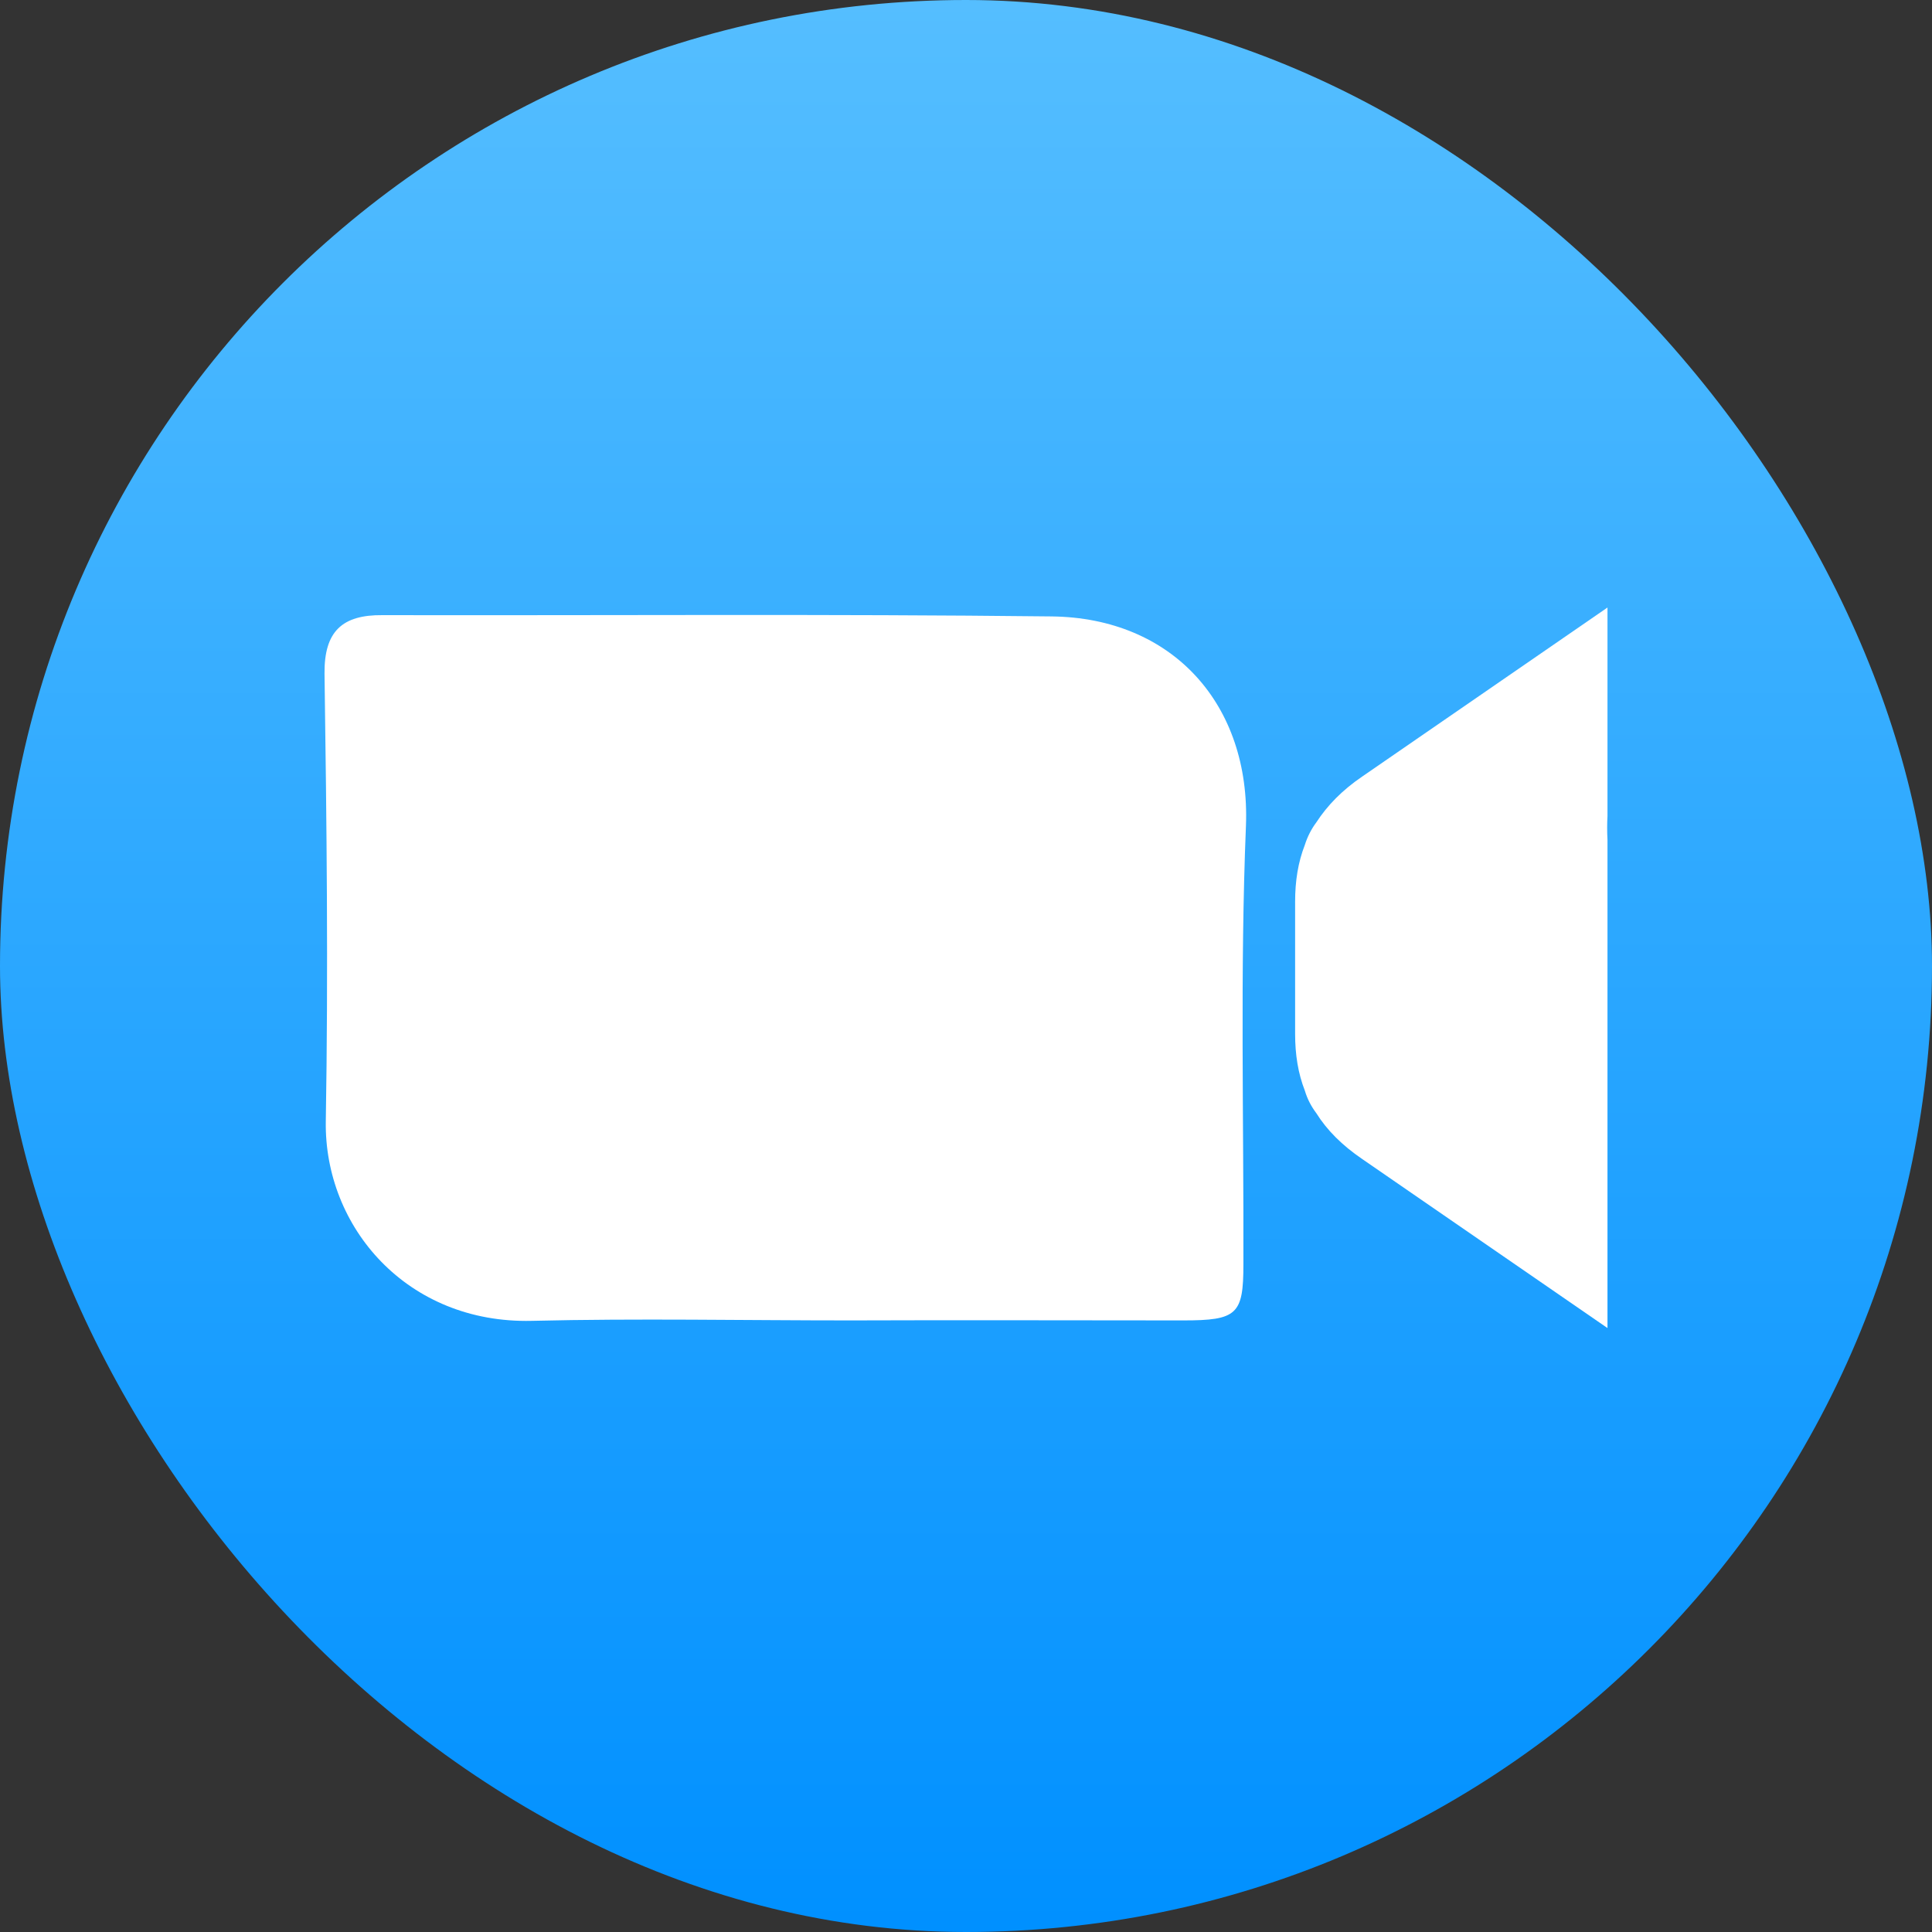
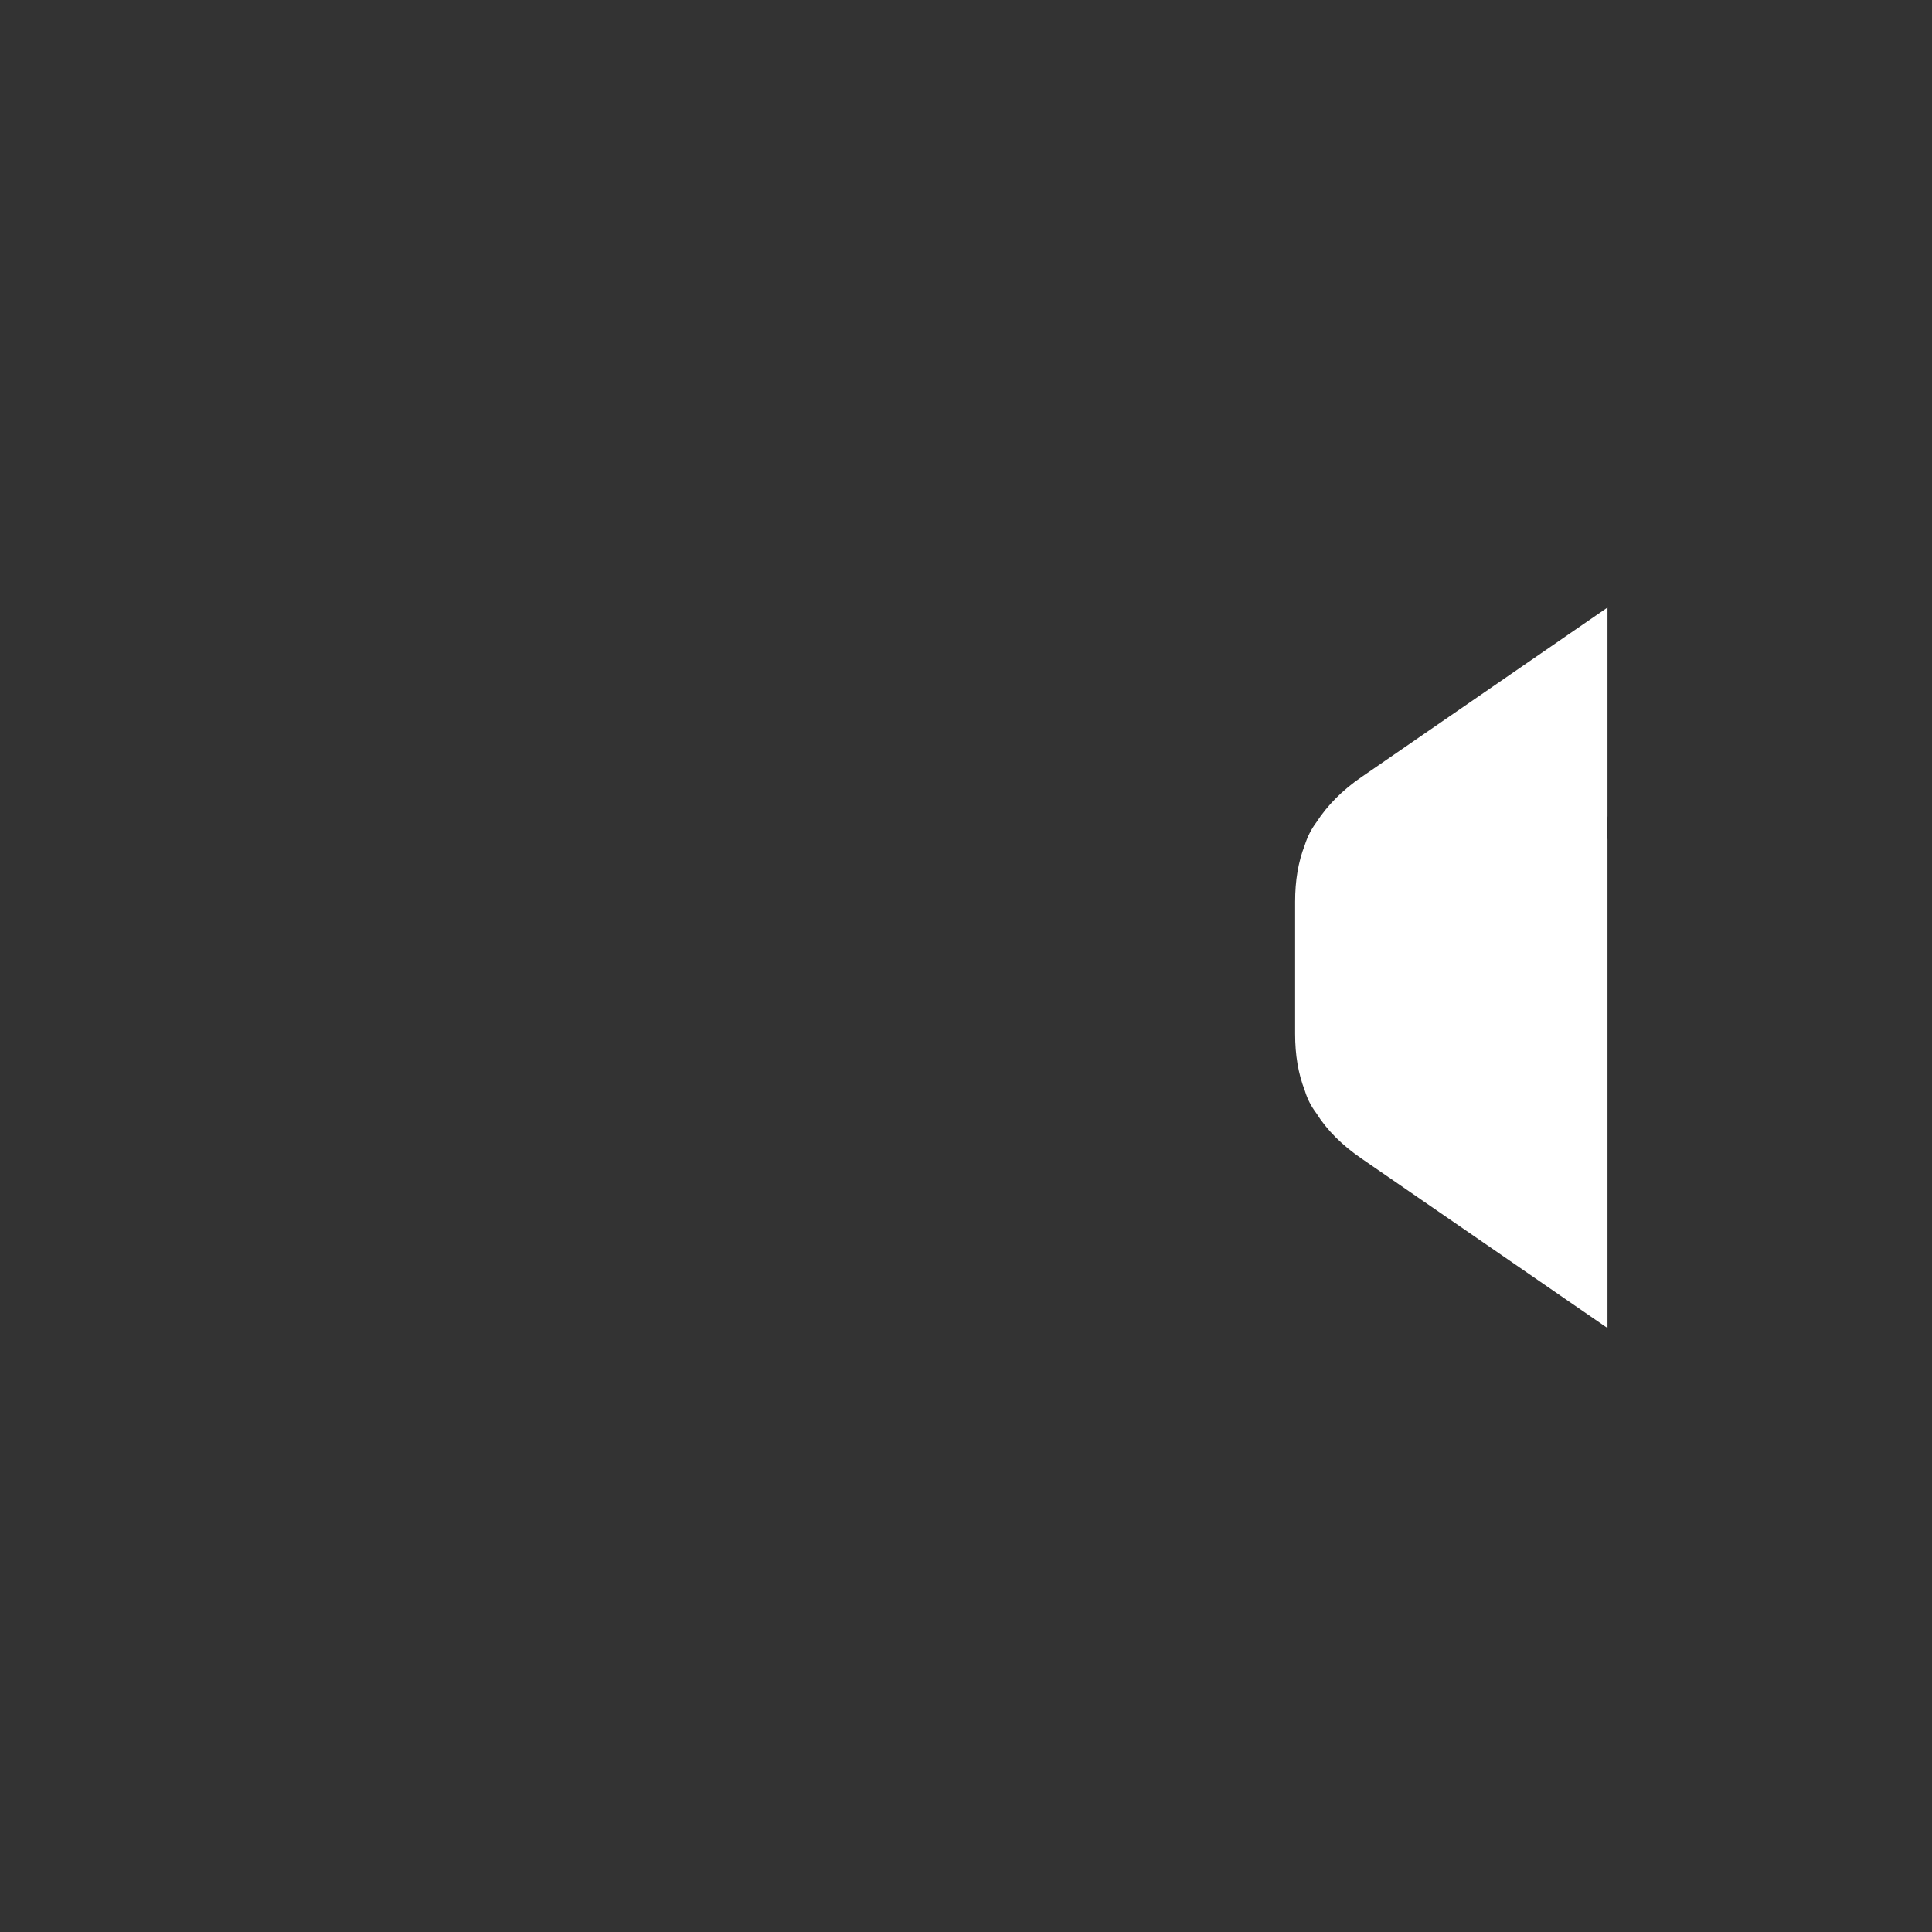
<svg xmlns="http://www.w3.org/2000/svg" width="512" height="512" viewBox="0 0 512 512" fill="none">
  <rect x="0" y="0" width="512" height="512" fill="#333333" stroke="none" />
  <g clip-path="url(#clip0_456_1803)">
-     <path d="M256 512C397.385 512 512 397.385 512 256C512 114.615 397.385 0 256 0C114.615 0 0 114.615 0 256C0 397.385 114.615 512 256 512Z" fill="url(#paint0_linear_456_1803)" />
-     <path d="M225.393 349.924C197.2 349.924 169.008 349.362 140.927 350.036C107.905 350.823 85.89 325.213 86.339 297.133C87.013 257.596 86.564 218.058 86.002 178.521C85.89 167.289 90.719 162.908 101.39 163.021C160.471 163.133 219.552 162.684 278.633 163.358C310.87 163.695 331.424 186.833 330.189 218.845C328.616 257.483 329.627 296.347 329.515 335.098C329.515 348.352 327.83 349.924 313.565 349.924C284.137 349.924 254.821 349.812 225.393 349.924Z" fill="white" />
    <path d="M426 216.262V161L360.966 205.816C355.686 209.411 351.755 213.454 348.835 217.947C347.487 219.744 346.476 221.766 345.802 223.9C344.005 228.505 343.219 233.448 343.219 238.951V246.365V266.582V273.996C343.219 279.499 344.005 284.442 345.802 289.047C346.476 291.293 347.487 293.203 348.835 295C351.643 299.493 355.686 303.536 360.966 307.131L426 351.947V296.685C426 294.551 426 292.529 426 290.395C426 279.05 426 267.818 426 256.474C426 245.129 426 233.897 426 222.552C425.887 220.418 425.887 218.284 426 216.262Z" fill="white" />
  </g>
  <defs>
    <linearGradient id="paint0_linear_456_1803" x1="256" y1="0" x2="256" y2="512" gradientUnits="userSpaceOnUse">
      <stop stop-color="#55BEFF" />
      <stop offset="1" stop-color="#0090FF" />
    </linearGradient>
    <clipPath id="clip0_456_1803">
      <rect width="512" height="512" rx="256" fill="white" />
    </clipPath>
  </defs>
</svg>